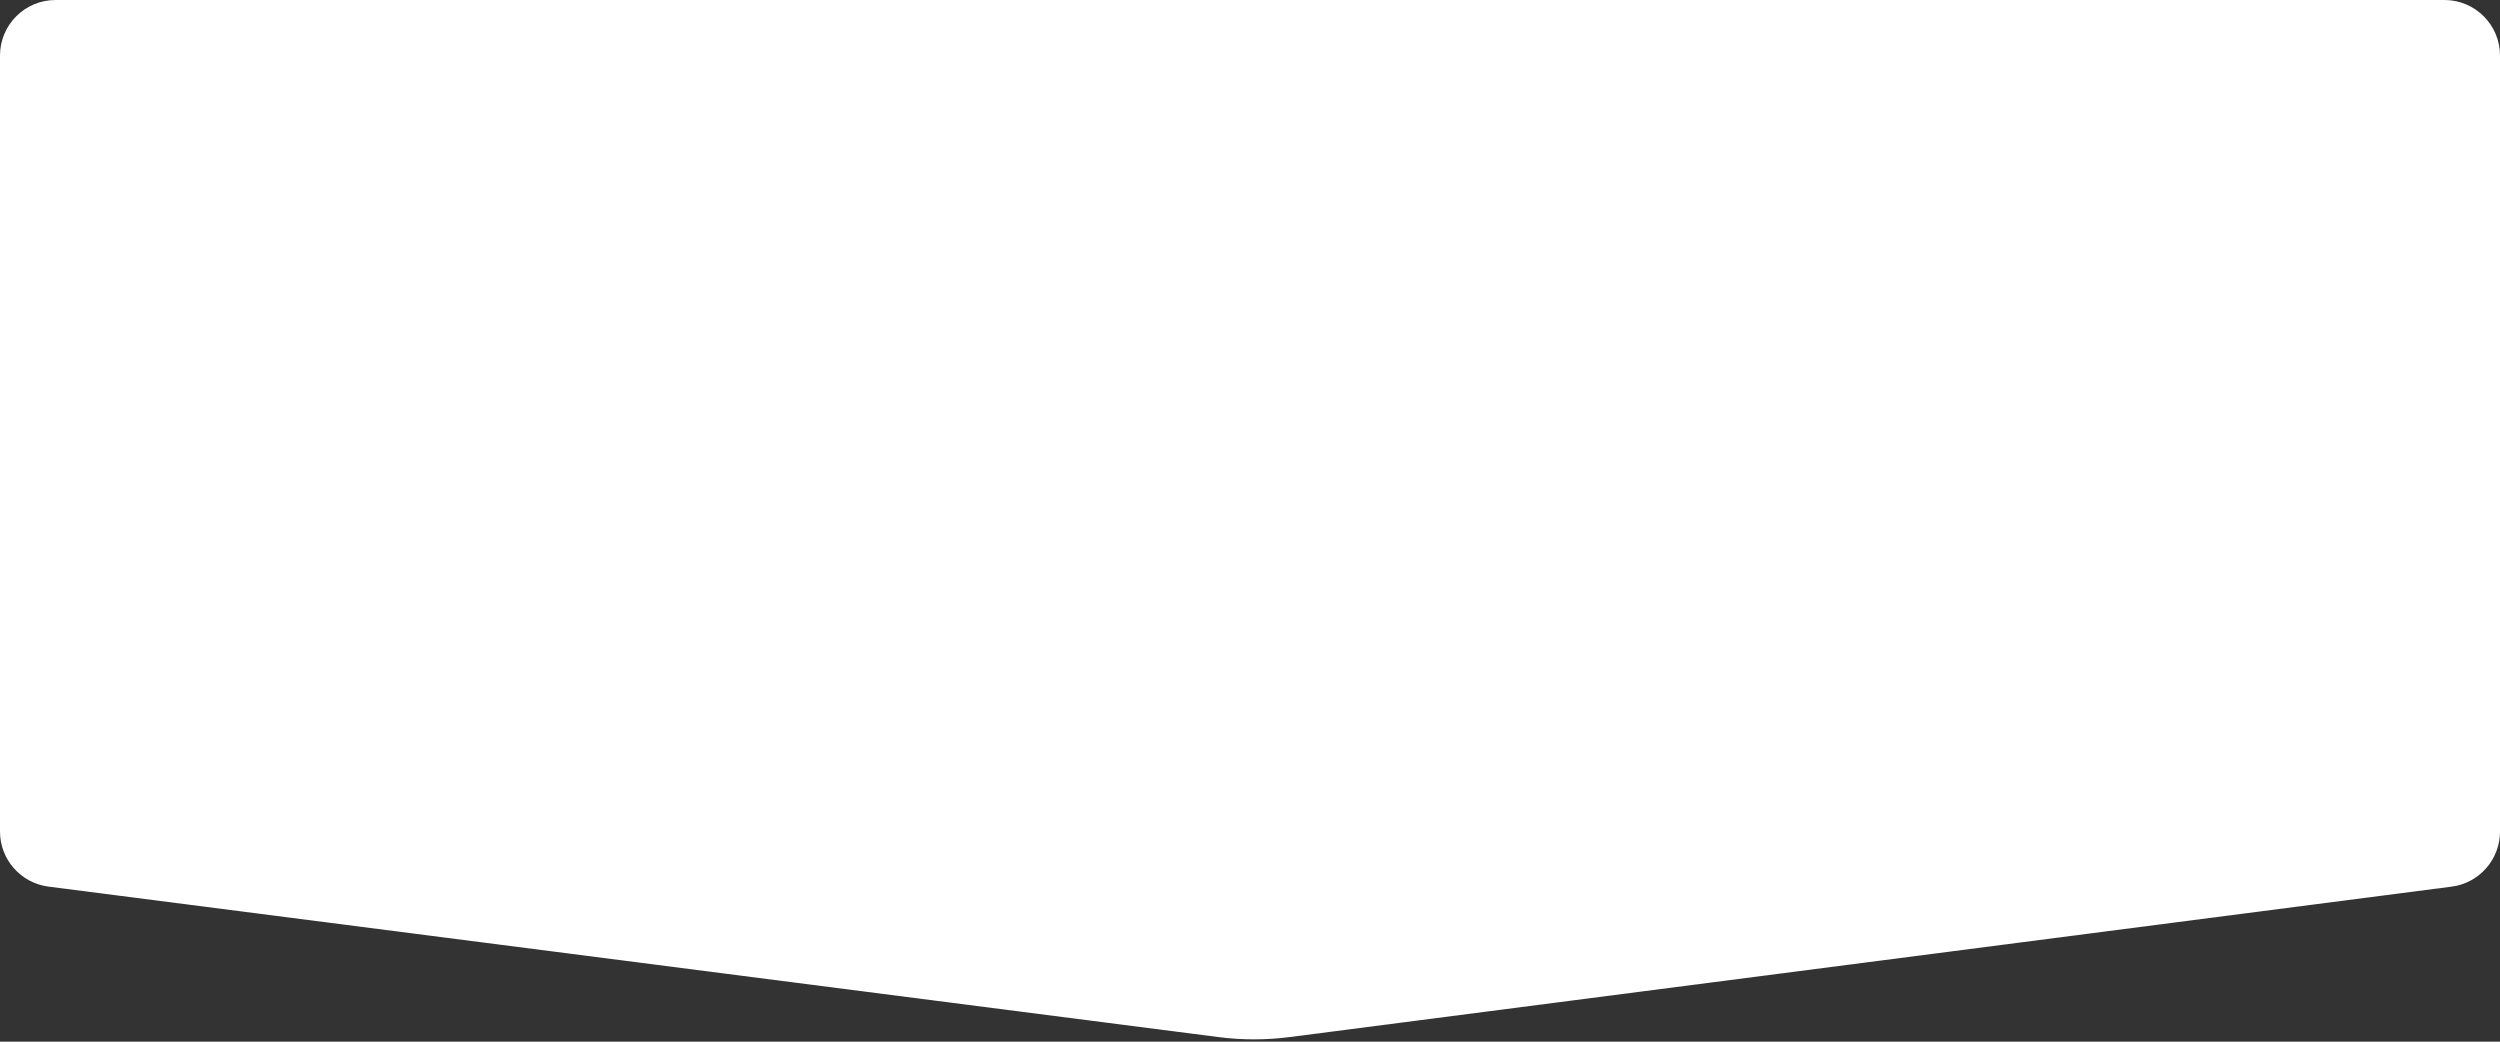
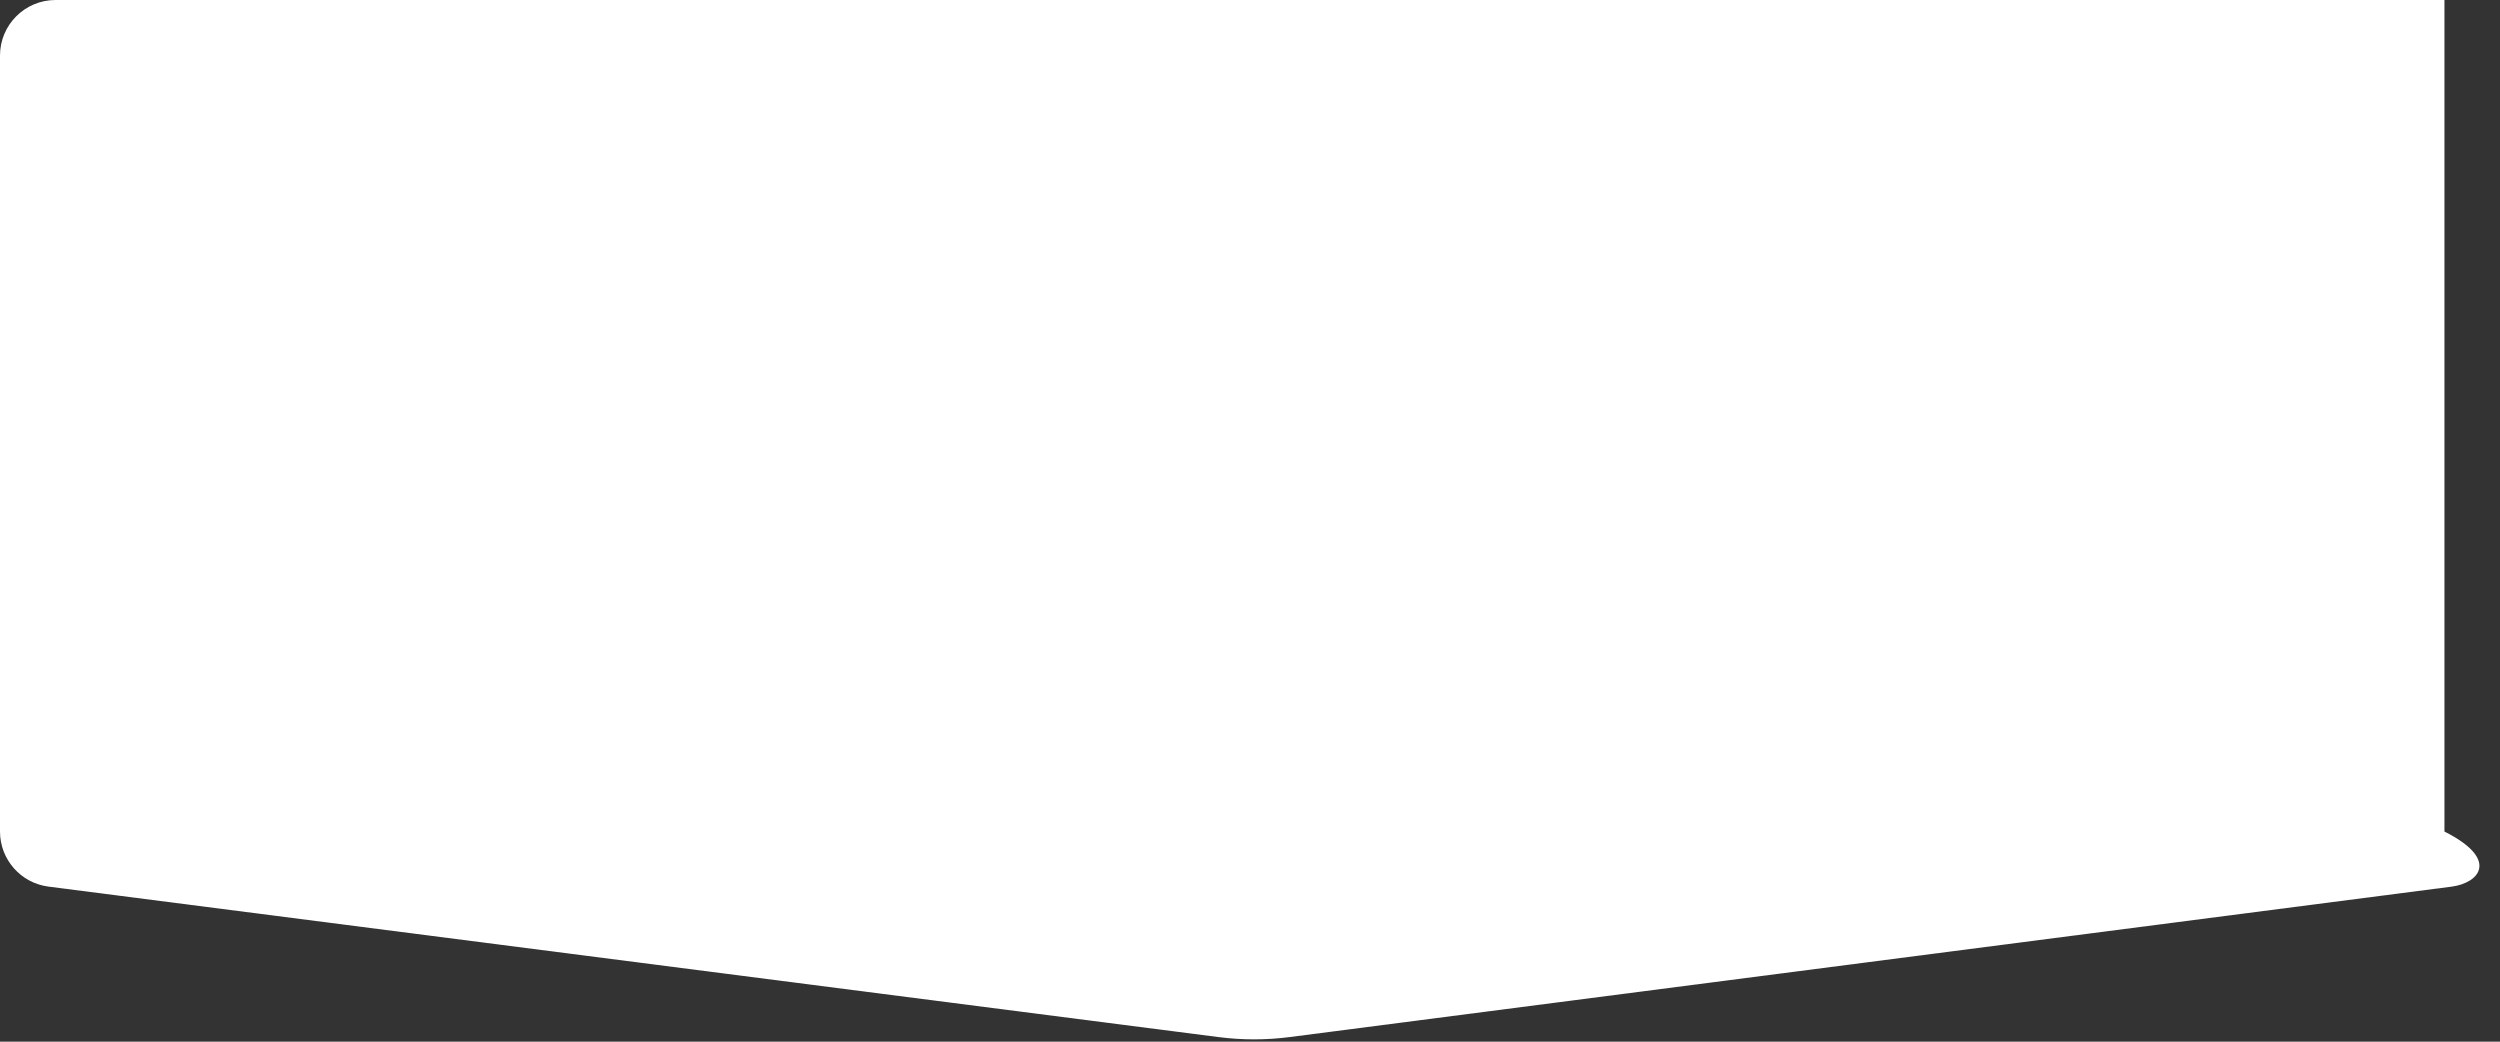
<svg xmlns="http://www.w3.org/2000/svg" width="360" height="150" viewBox="0 0 360 150" fill="none">
  <rect x="0" y="0" width="360" height="150" fill="#333333" stroke="none" />
-   <path d="M0 8C0 3.582 3.582 0 8 0H352C356.418 0 360 3.582 360 8V119.743C360 123.764 357.015 127.161 353.027 127.677L185.719 149.337C182.32 149.777 178.88 149.779 175.481 149.342L6.98 127.672C2.989 127.159 0 123.761 0 119.737V8Z" fill="white" />
+   <path d="M0 8C0 3.582 3.582 0 8 0H352V119.743C360 123.764 357.015 127.161 353.027 127.677L185.719 149.337C182.32 149.777 178.88 149.779 175.481 149.342L6.98 127.672C2.989 127.159 0 123.761 0 119.737V8Z" fill="white" />
</svg>